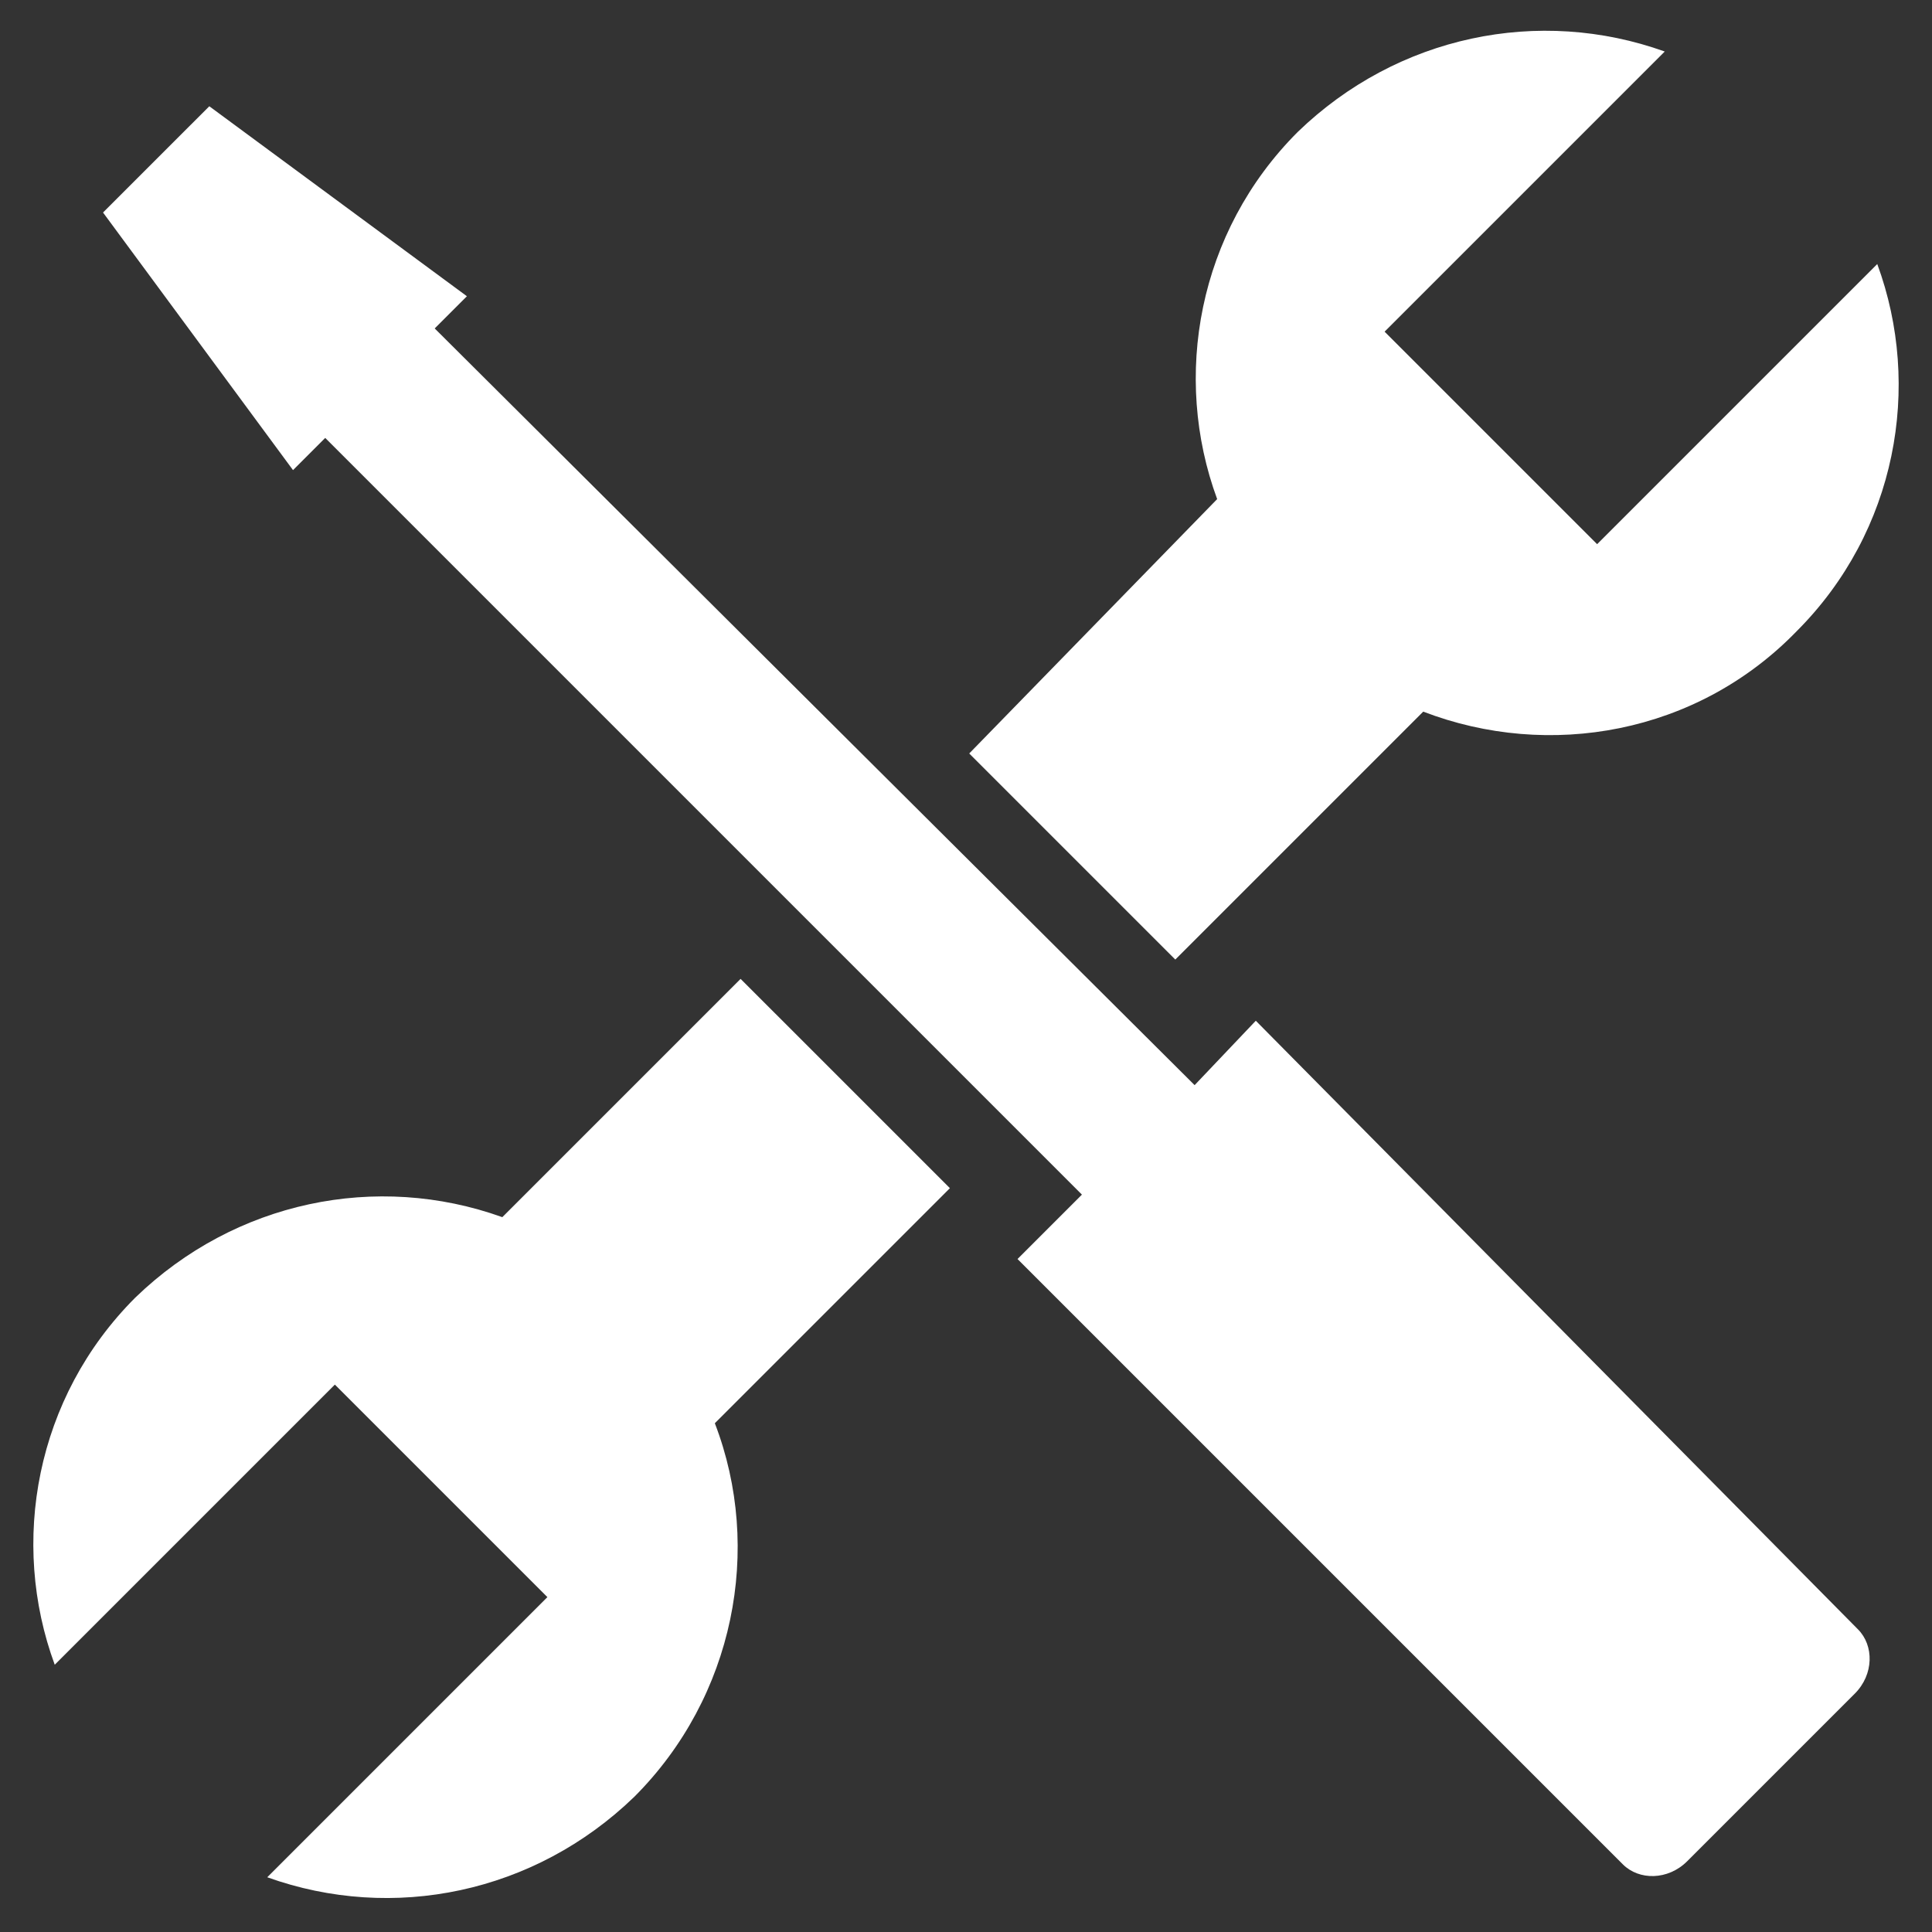
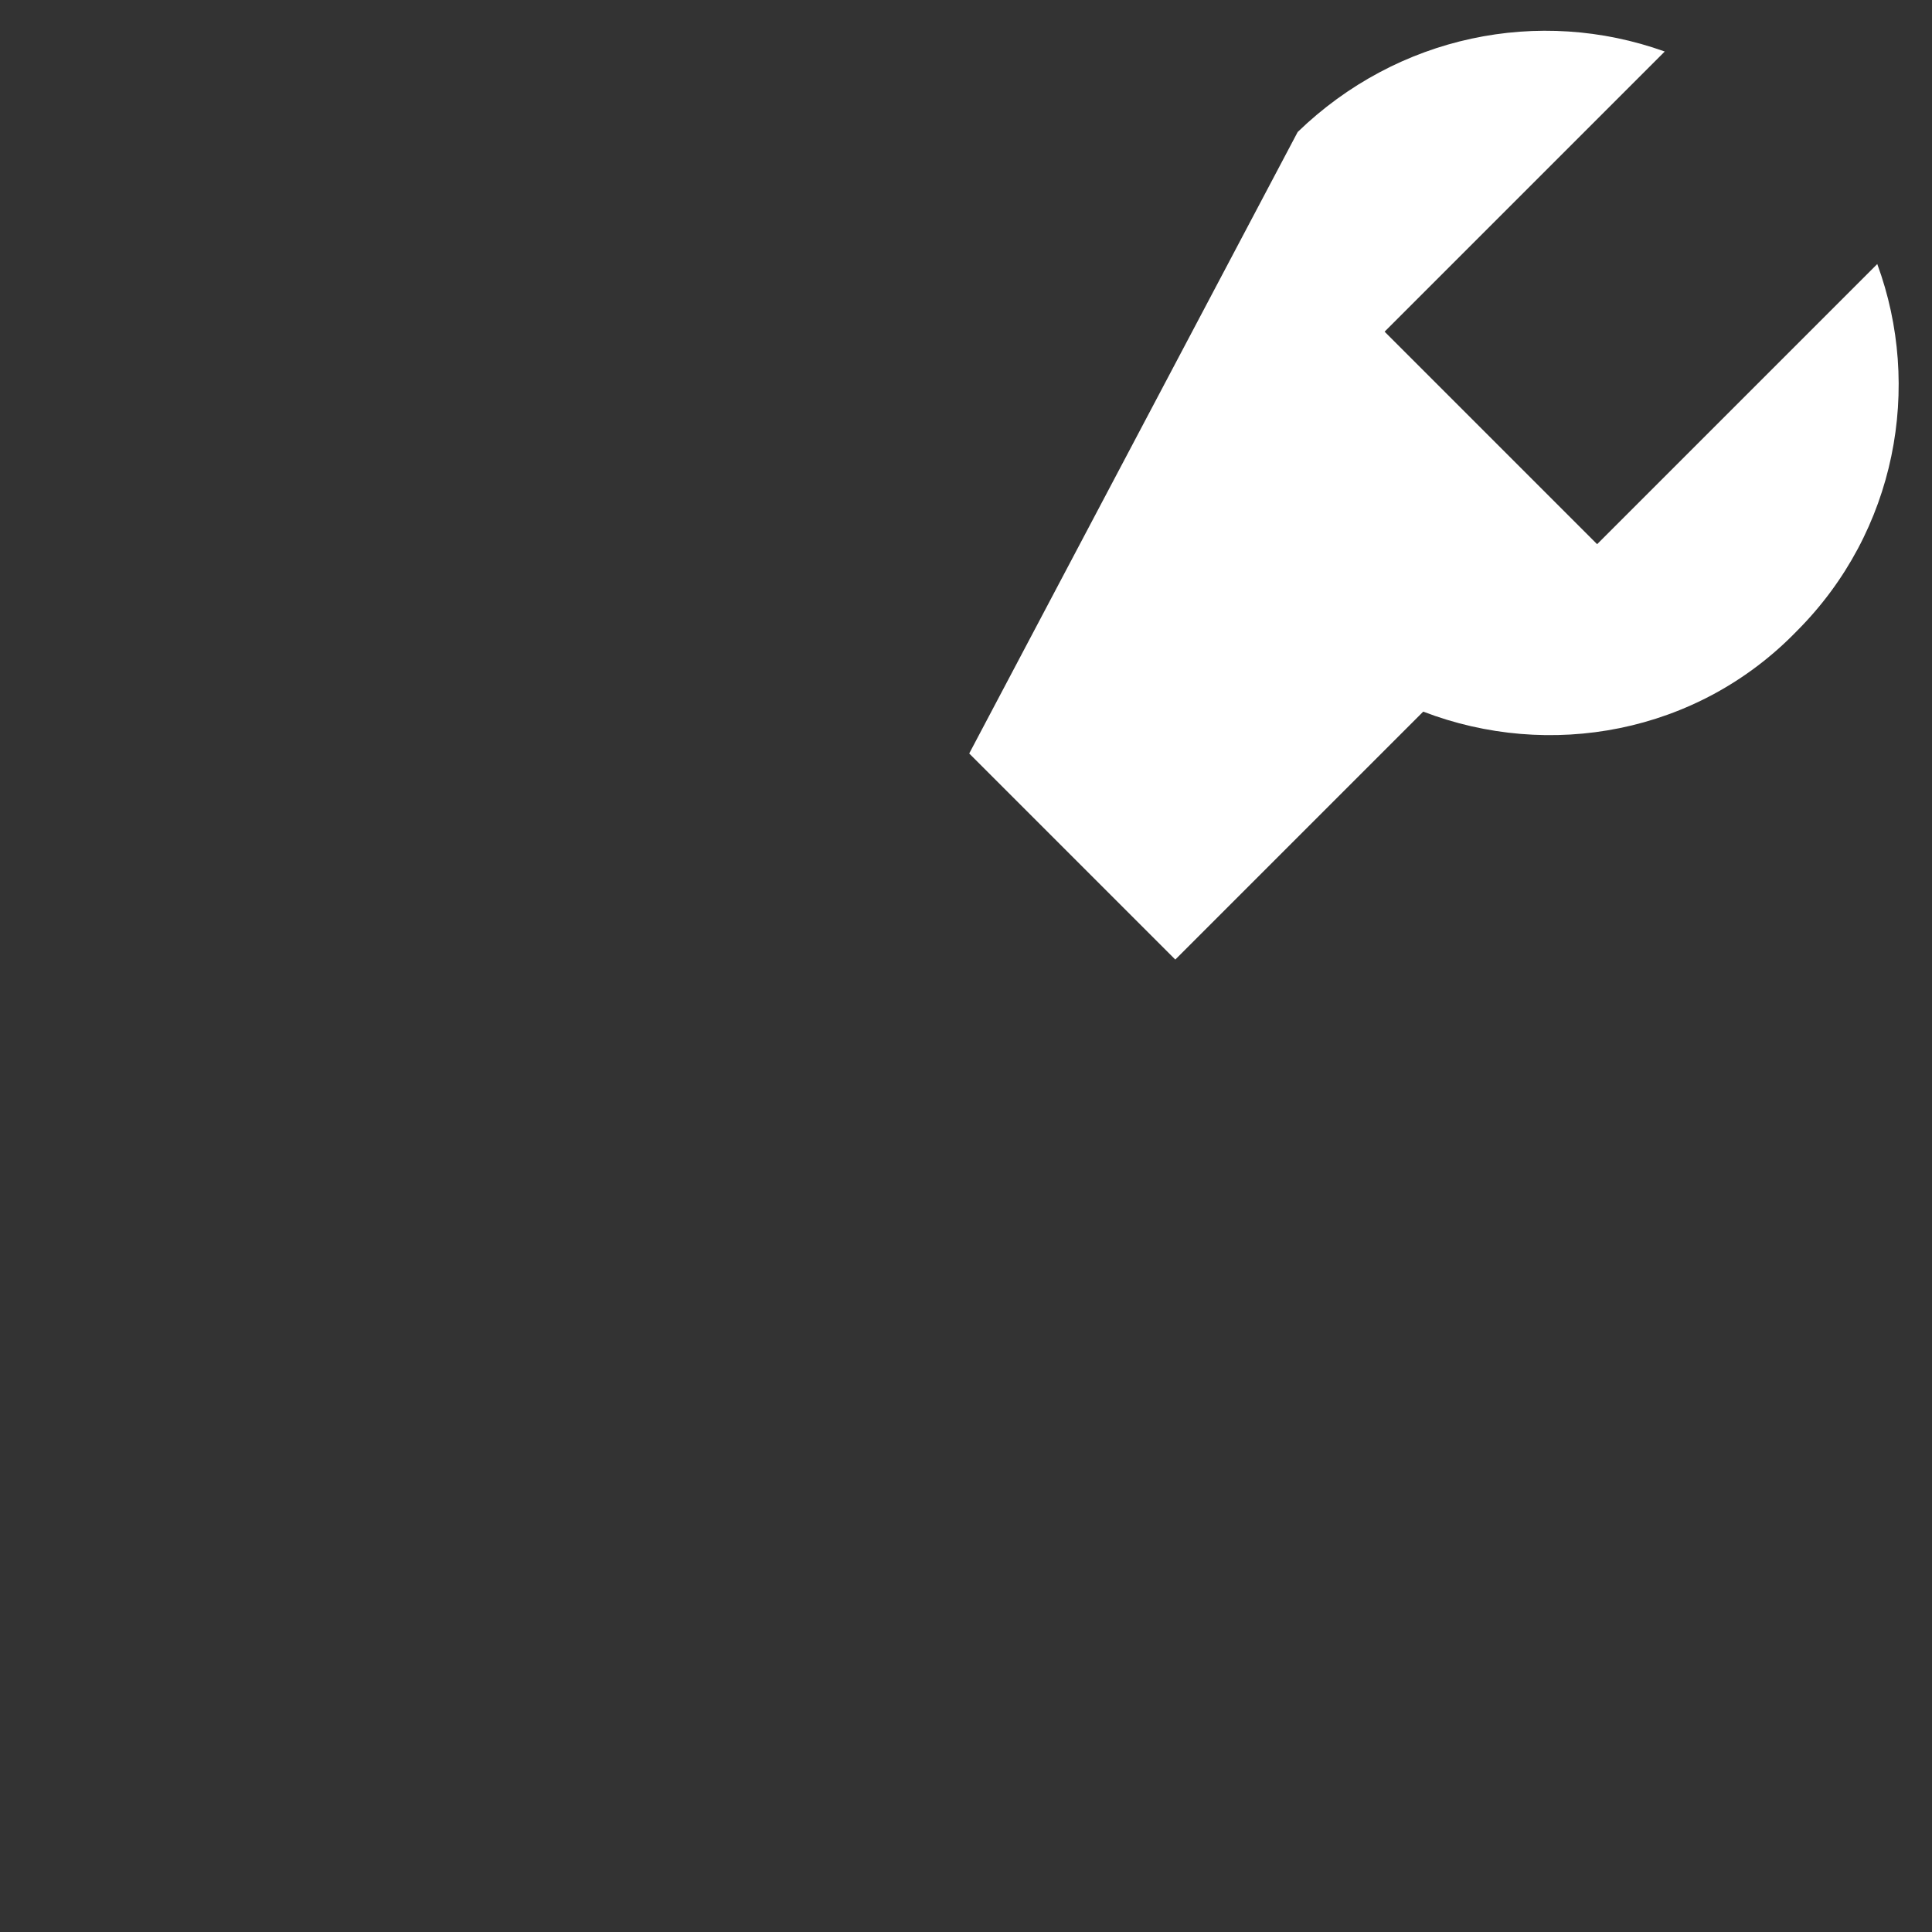
<svg xmlns="http://www.w3.org/2000/svg" version="1.1" id="Layer_1" x="0px" y="0px" width="60px" height="60px" viewBox="0 0 60 60" style="enable-background:new 0 0 60 60;" xml:space="preserve">
  <rect x="0" y="0" width="60" height="60" fill="#333333" stroke="none" />
  <style type="text/css">
	.st0{fill:#FFFFFF;}
	.st1{fill:#1B75BB;}
	.st2{fill:none;}
</style>
  <g>
    <g>
-       <path class="st0" d="M29.5,36.9L23,30.4l-7.4,7.4c-3.9-1.4-8.3-0.5-11.4,2.5c-3.1,3.1-3.9,7.6-2.5,11.4l8.7-8.7l6.6,6.6l-8.7,8.7    c3.9,1.4,8.3,0.5,11.4-2.5c3.1-3.1,4-7.7,2.5-11.6L29.5,36.9z" />
-       <path class="st0" d="M30.1,23.4l6.4,6.4l7.7-7.7c3.9,1.5,8.5,0.7,11.6-2.5c3.1-3.1,3.9-7.6,2.5-11.4l-8.7,8.7l-6.6-6.6l8.7-8.7    c-3.9-1.4-8.3-0.5-11.4,2.5c-3.1,3.1-3.9,7.6-2.5,11.4L30.1,23.4z" />
+       <path class="st0" d="M30.1,23.4l6.4,6.4l7.7-7.7c3.9,1.5,8.5,0.7,11.6-2.5c3.1-3.1,3.9-7.6,2.5-11.4l-8.7,8.7l-6.6-6.6l8.7-8.7    c-3.9-1.4-8.3-0.5-11.4,2.5L30.1,23.4z" />
    </g>
-     <path class="st0" d="M37.1,33.7L13.5,10.2l1-1l-8-5.9L3.2,6.6l5.9,8l1-1l23.5,23.5l-2,2l18.8,18.8c0.5,0.5,1.4,0.5,2-0.1l5.2-5.2   c0.6-0.6,0.6-1.5,0.1-2L39,31.7L37.1,33.7z" />
  </g>
</svg>